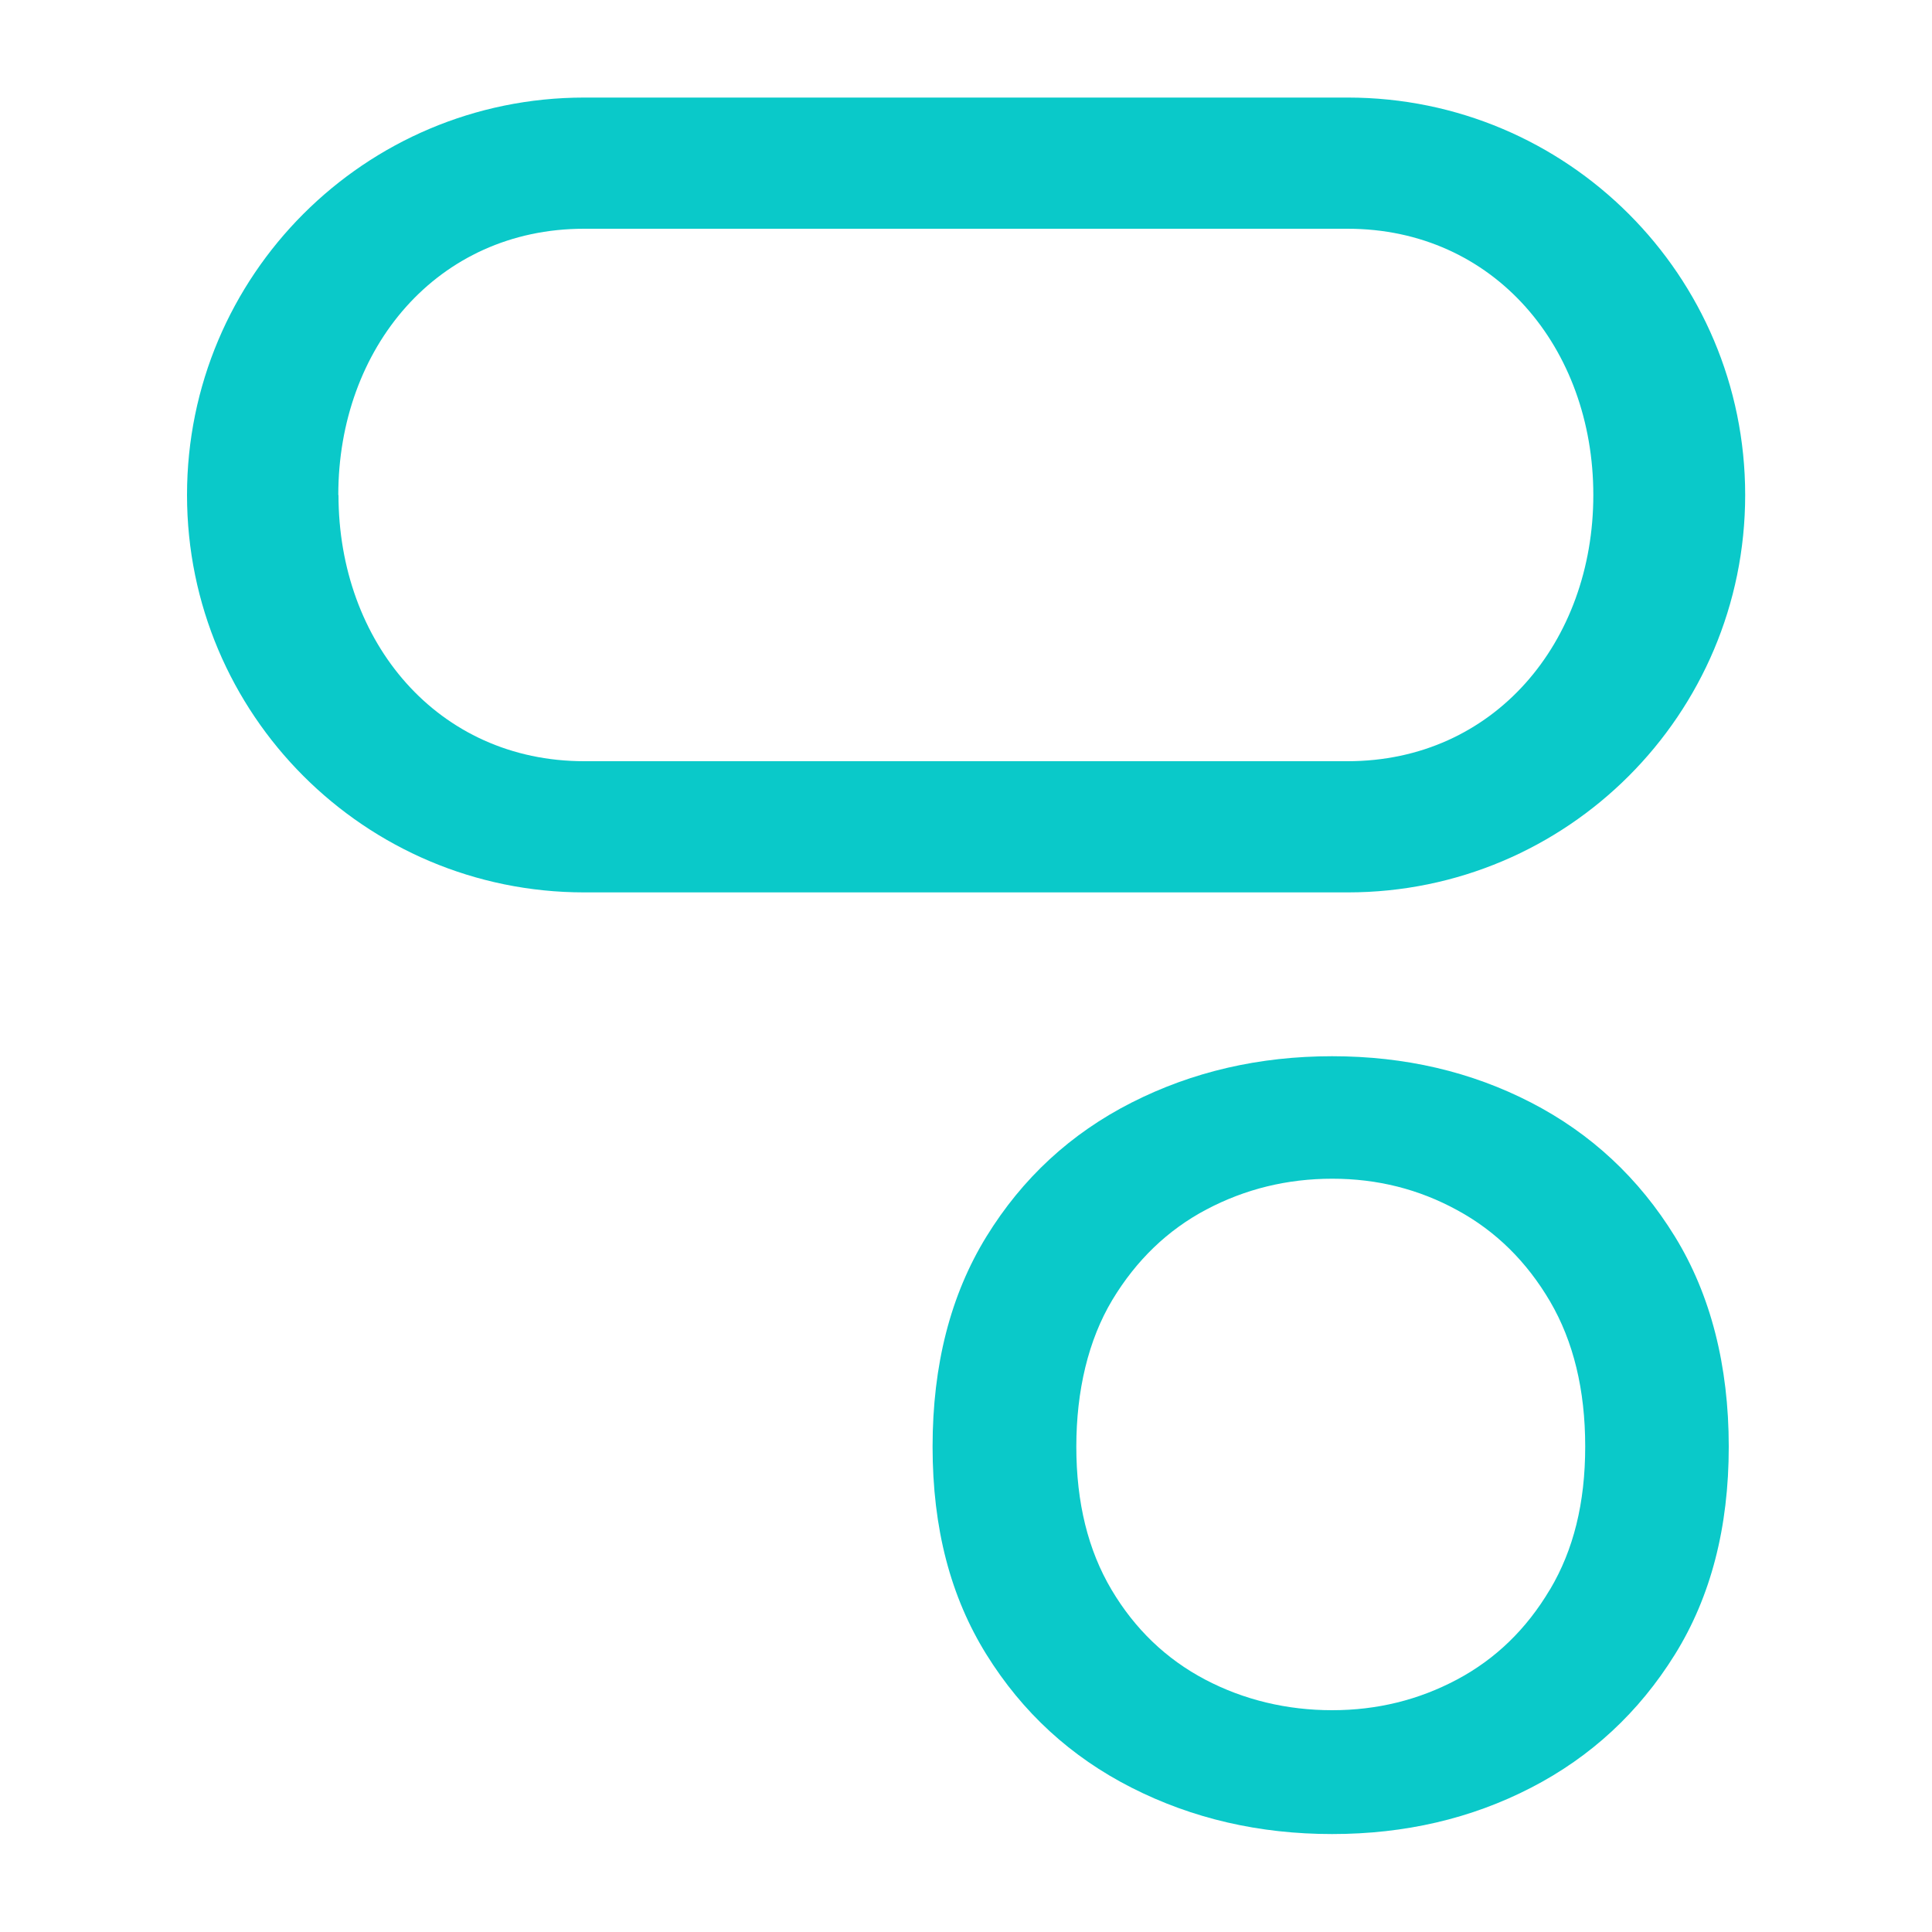
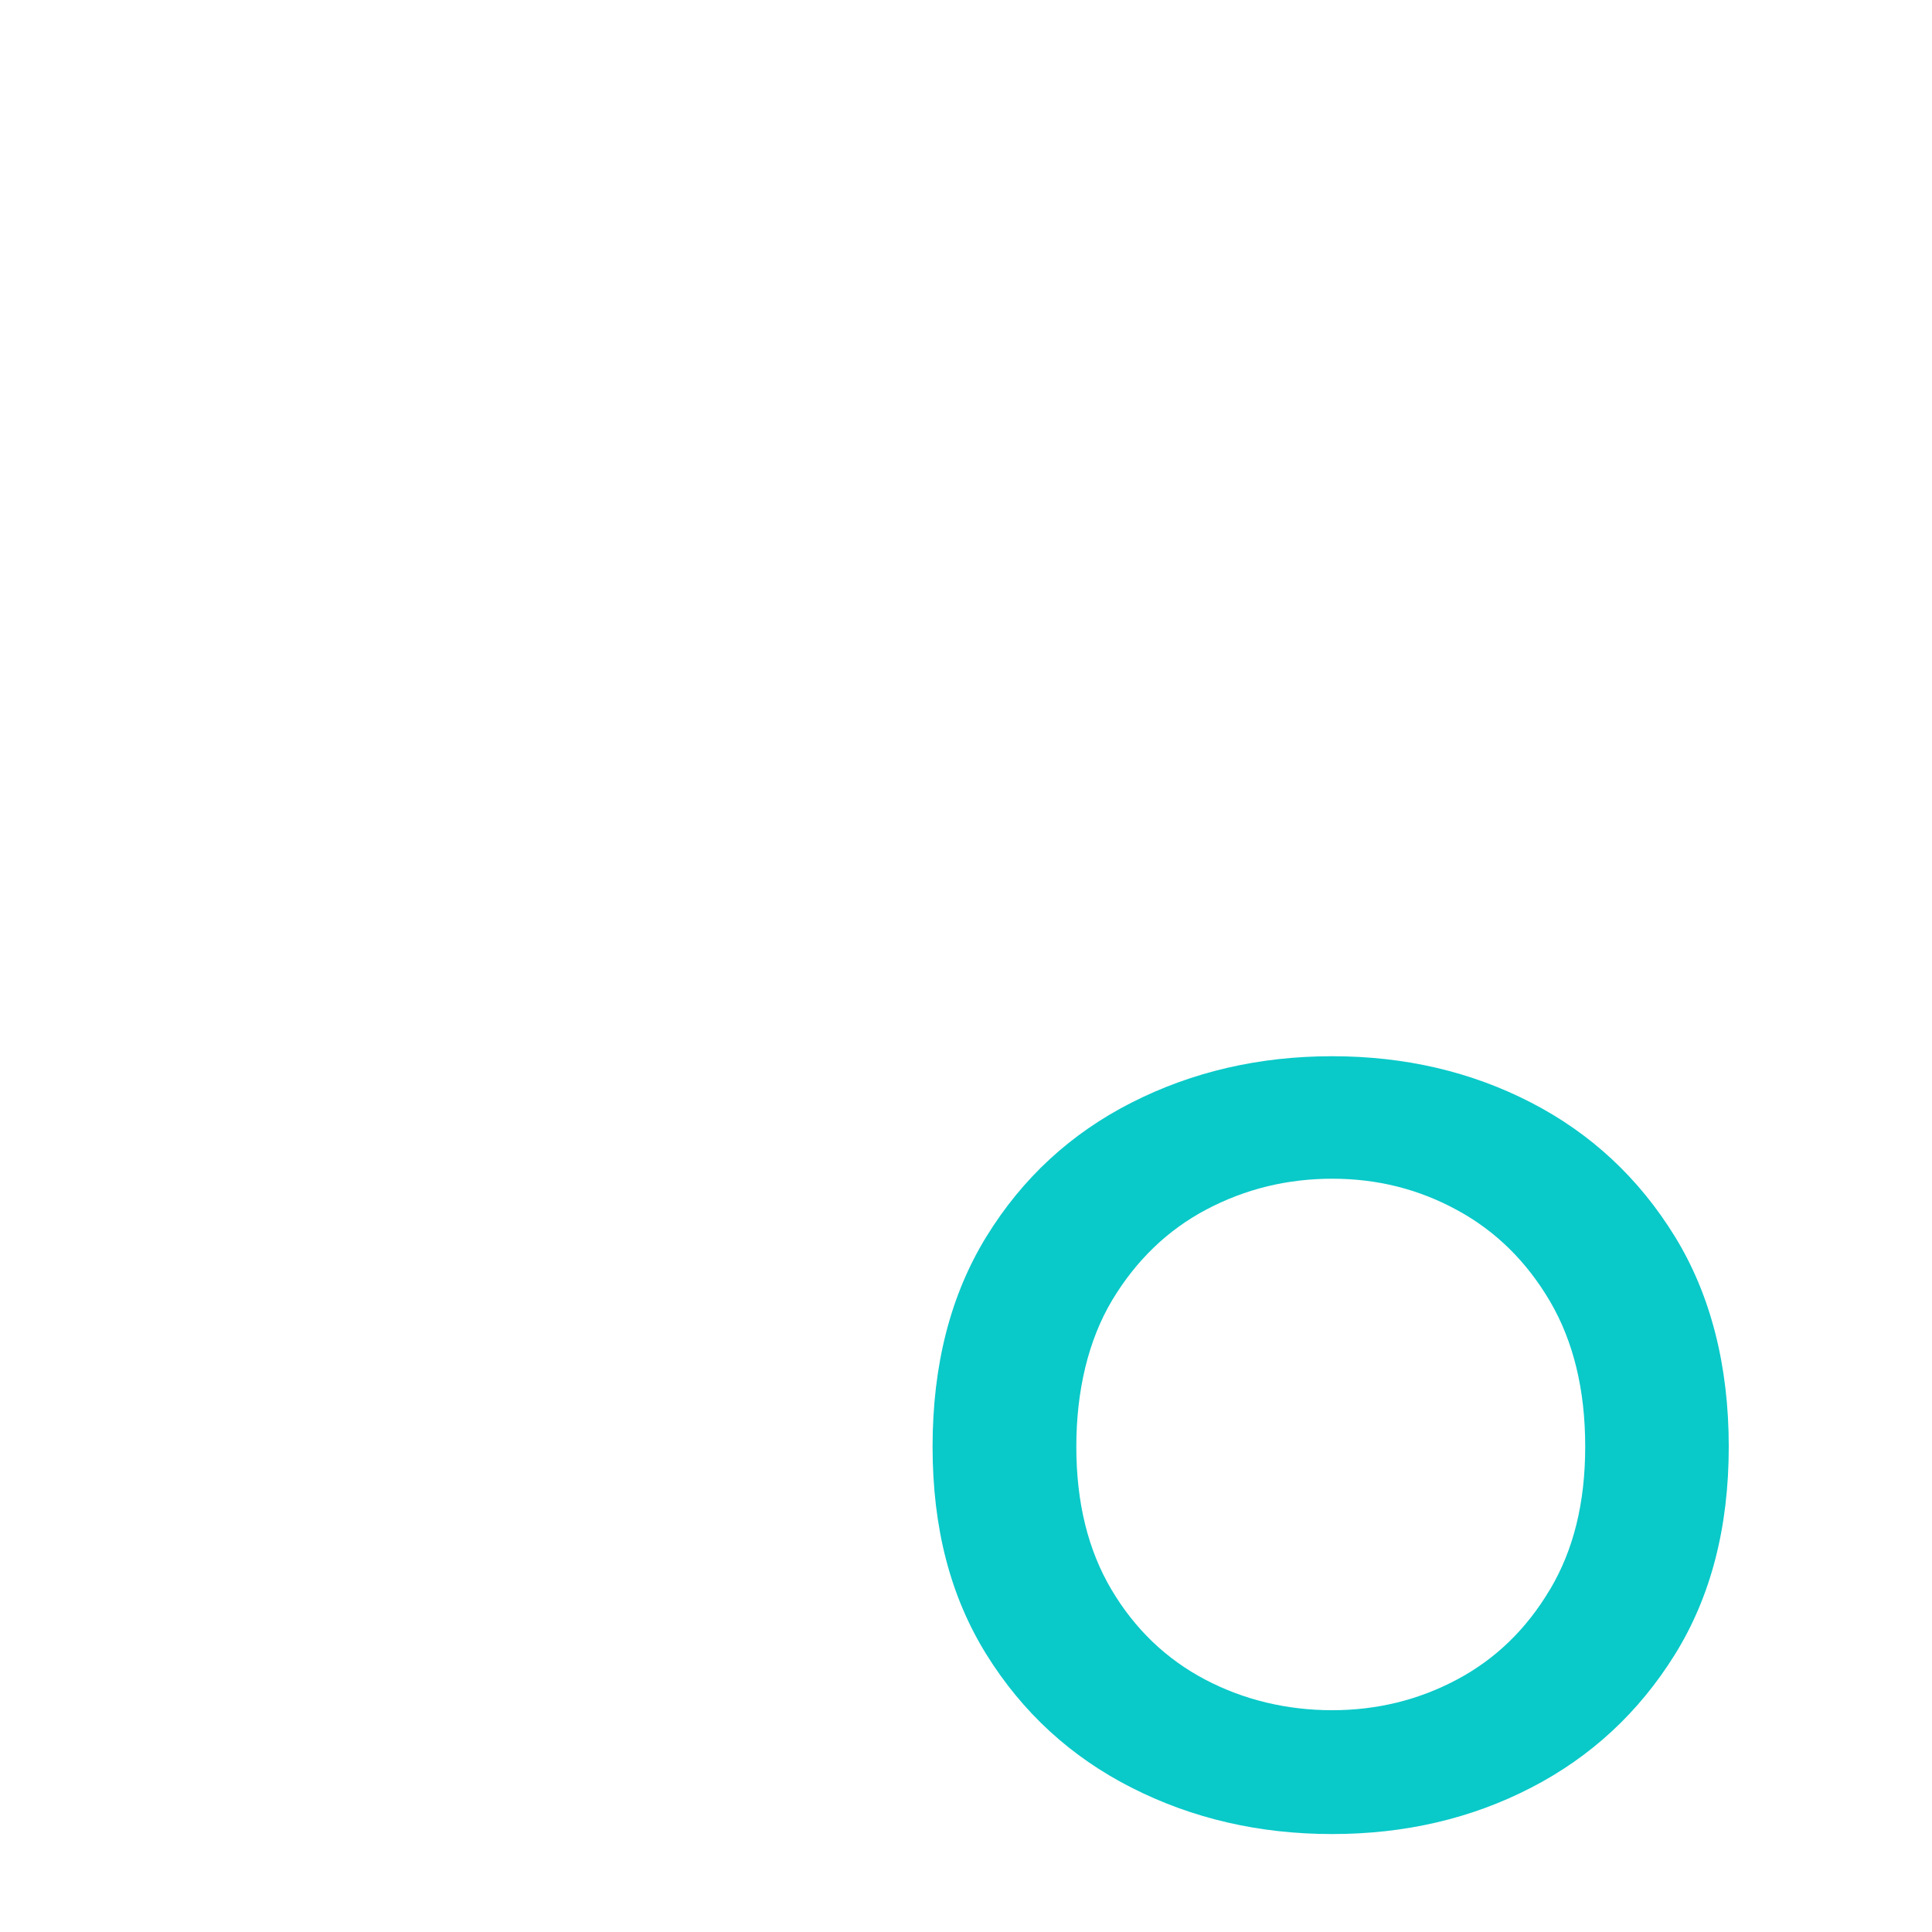
<svg xmlns="http://www.w3.org/2000/svg" viewBox="0 0 100 100">
  <defs>
    <style>      .cls-1 {        fill: #0ac9c9;      }    </style>
  </defs>
  <g>
    <g id="Capa_1">
      <g>
        <path class="cls-1" d="M79.25,57.07c-3.1-1.6-6.53-2.4-10.3-2.4s-7.23.8-10.38,2.4c-3.15,1.6-5.65,3.91-7.51,6.93-1.86,3.02-2.79,6.65-2.79,10.88s.93,7.77,2.79,10.76c1.86,2.99,4.36,5.29,7.51,6.89,3.15,1.6,6.61,2.4,10.38,2.4s7.2-.8,10.3-2.4c3.1-1.6,5.58-3.9,7.44-6.89,1.86-2.99,2.79-6.58,2.79-10.76s-.93-7.86-2.79-10.88c-1.86-3.02-4.34-5.33-7.44-6.93M80.22,82.28c-1.21,2.04-2.81,3.59-4.8,4.65-1.99,1.06-4.14,1.59-6.47,1.59s-4.57-.53-6.58-1.59c-2.01-1.06-3.63-2.61-4.84-4.65-1.21-2.04-1.82-4.5-1.82-7.4s.62-5.52,1.86-7.59c1.24-2.06,2.87-3.63,4.88-4.69,2.01-1.06,4.18-1.59,6.51-1.59s4.48.54,6.47,1.63c1.99,1.08,3.59,2.66,4.8,4.72,1.21,2.07,1.82,4.57,1.82,7.51s-.61,5.36-1.82,7.4" />
-         <path class="cls-1" d="M90.33,25.62c0-11.36-9.21-20.57-20.57-20.57H30.24c-11.36,0-20.56,9.21-20.56,20.57s9.21,20.57,20.56,20.57h39.52c11.36,0,20.57-9.21,20.57-20.57M17.51,25.62c0-7.6,5.12-13.78,12.72-13.78h39.52c7.6,0,12.72,6.18,12.72,13.78s-5.12,13.78-12.72,13.78H30.24c-7.6,0-12.72-6.18-12.72-13.78" />
      </g>
    </g>
  </g>
</svg>